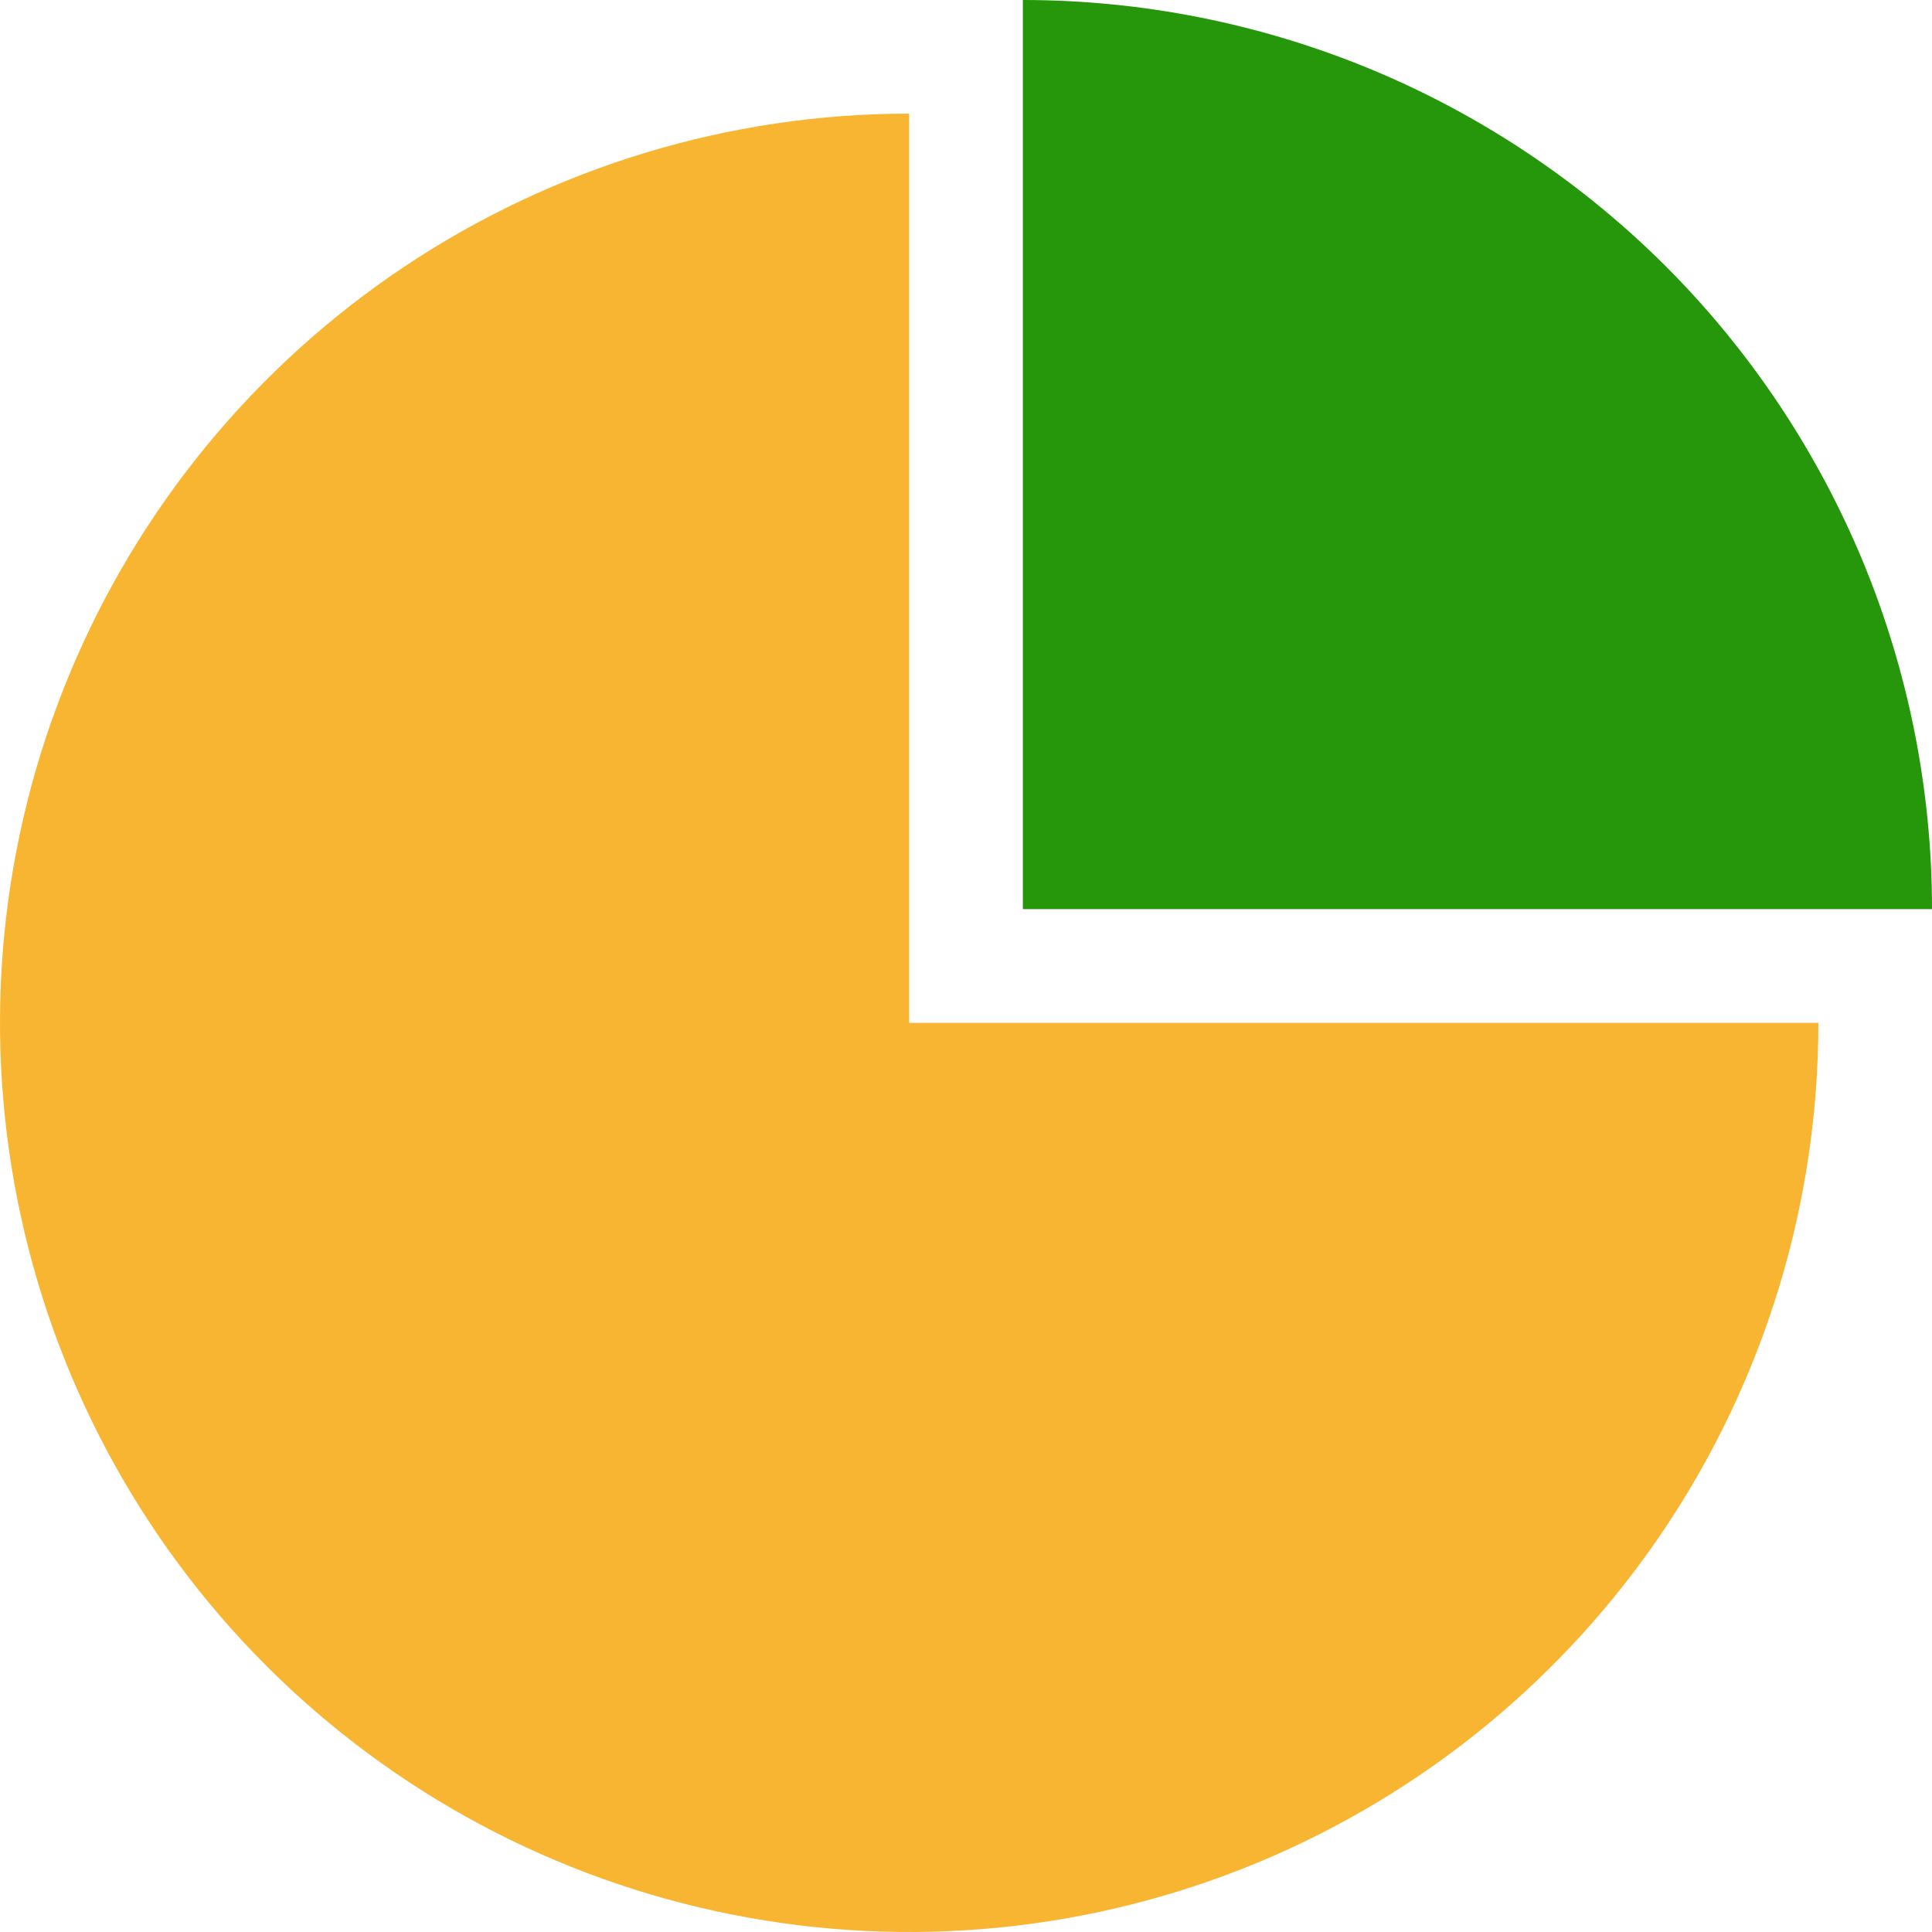
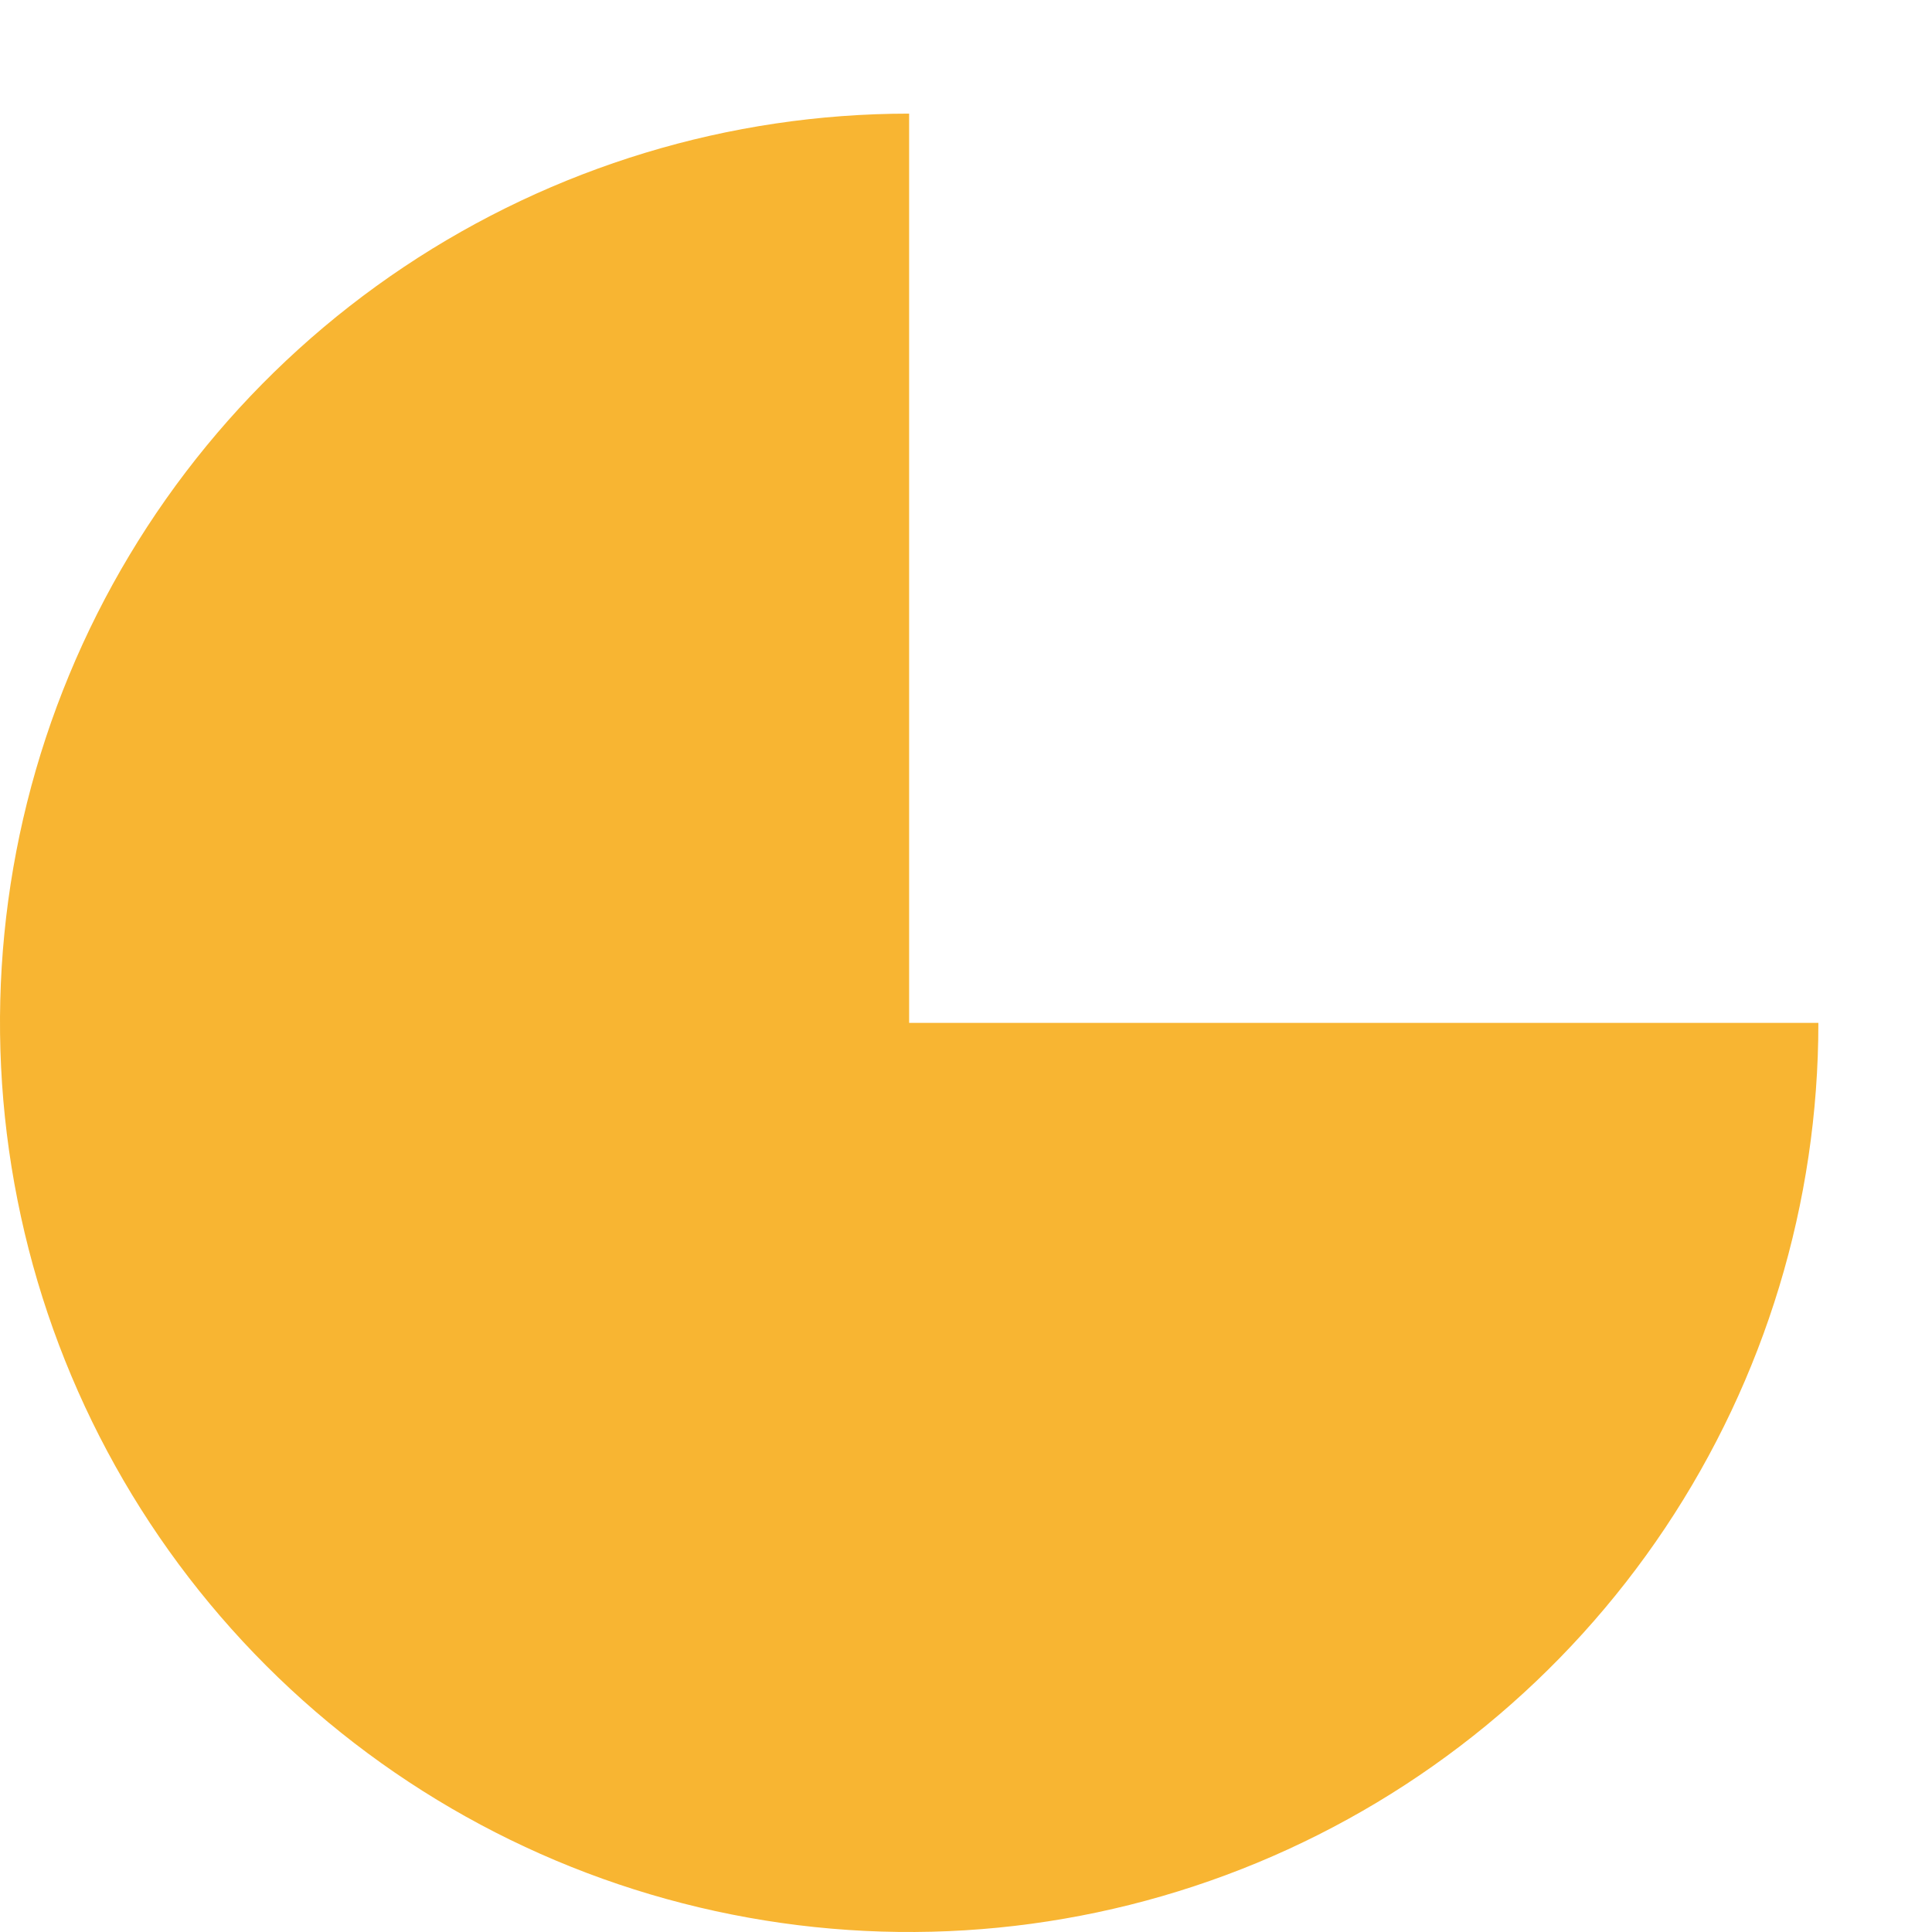
<svg xmlns="http://www.w3.org/2000/svg" width="16" height="16" viewBox="0 0 16 16" fill="none">
  <path d="M15.059 8.471C15.059 9.96 14.617 11.415 13.79 12.654C12.963 13.892 11.787 14.857 10.411 15.427C9.035 15.997 7.521 16.146 6.06 15.855C4.6 15.565 3.258 14.848 2.205 13.795C1.152 12.742 0.435 11.4 0.145 9.939C-0.146 8.479 0.003 6.965 0.573 5.589C1.143 4.213 2.108 3.037 3.346 2.21C4.585 1.383 6.04 0.941 7.529 0.941V8.471H15.059Z" fill="#F8B532" />
-   <path d="M16 7.529C16 6.541 15.805 5.562 15.427 4.648C15.048 3.735 14.494 2.904 13.795 2.205C13.095 1.506 12.265 0.952 11.352 0.573C10.438 0.195 9.459 -4.32207e-08 8.471 0L8.471 7.529H16Z" fill="#26970A" />
</svg>